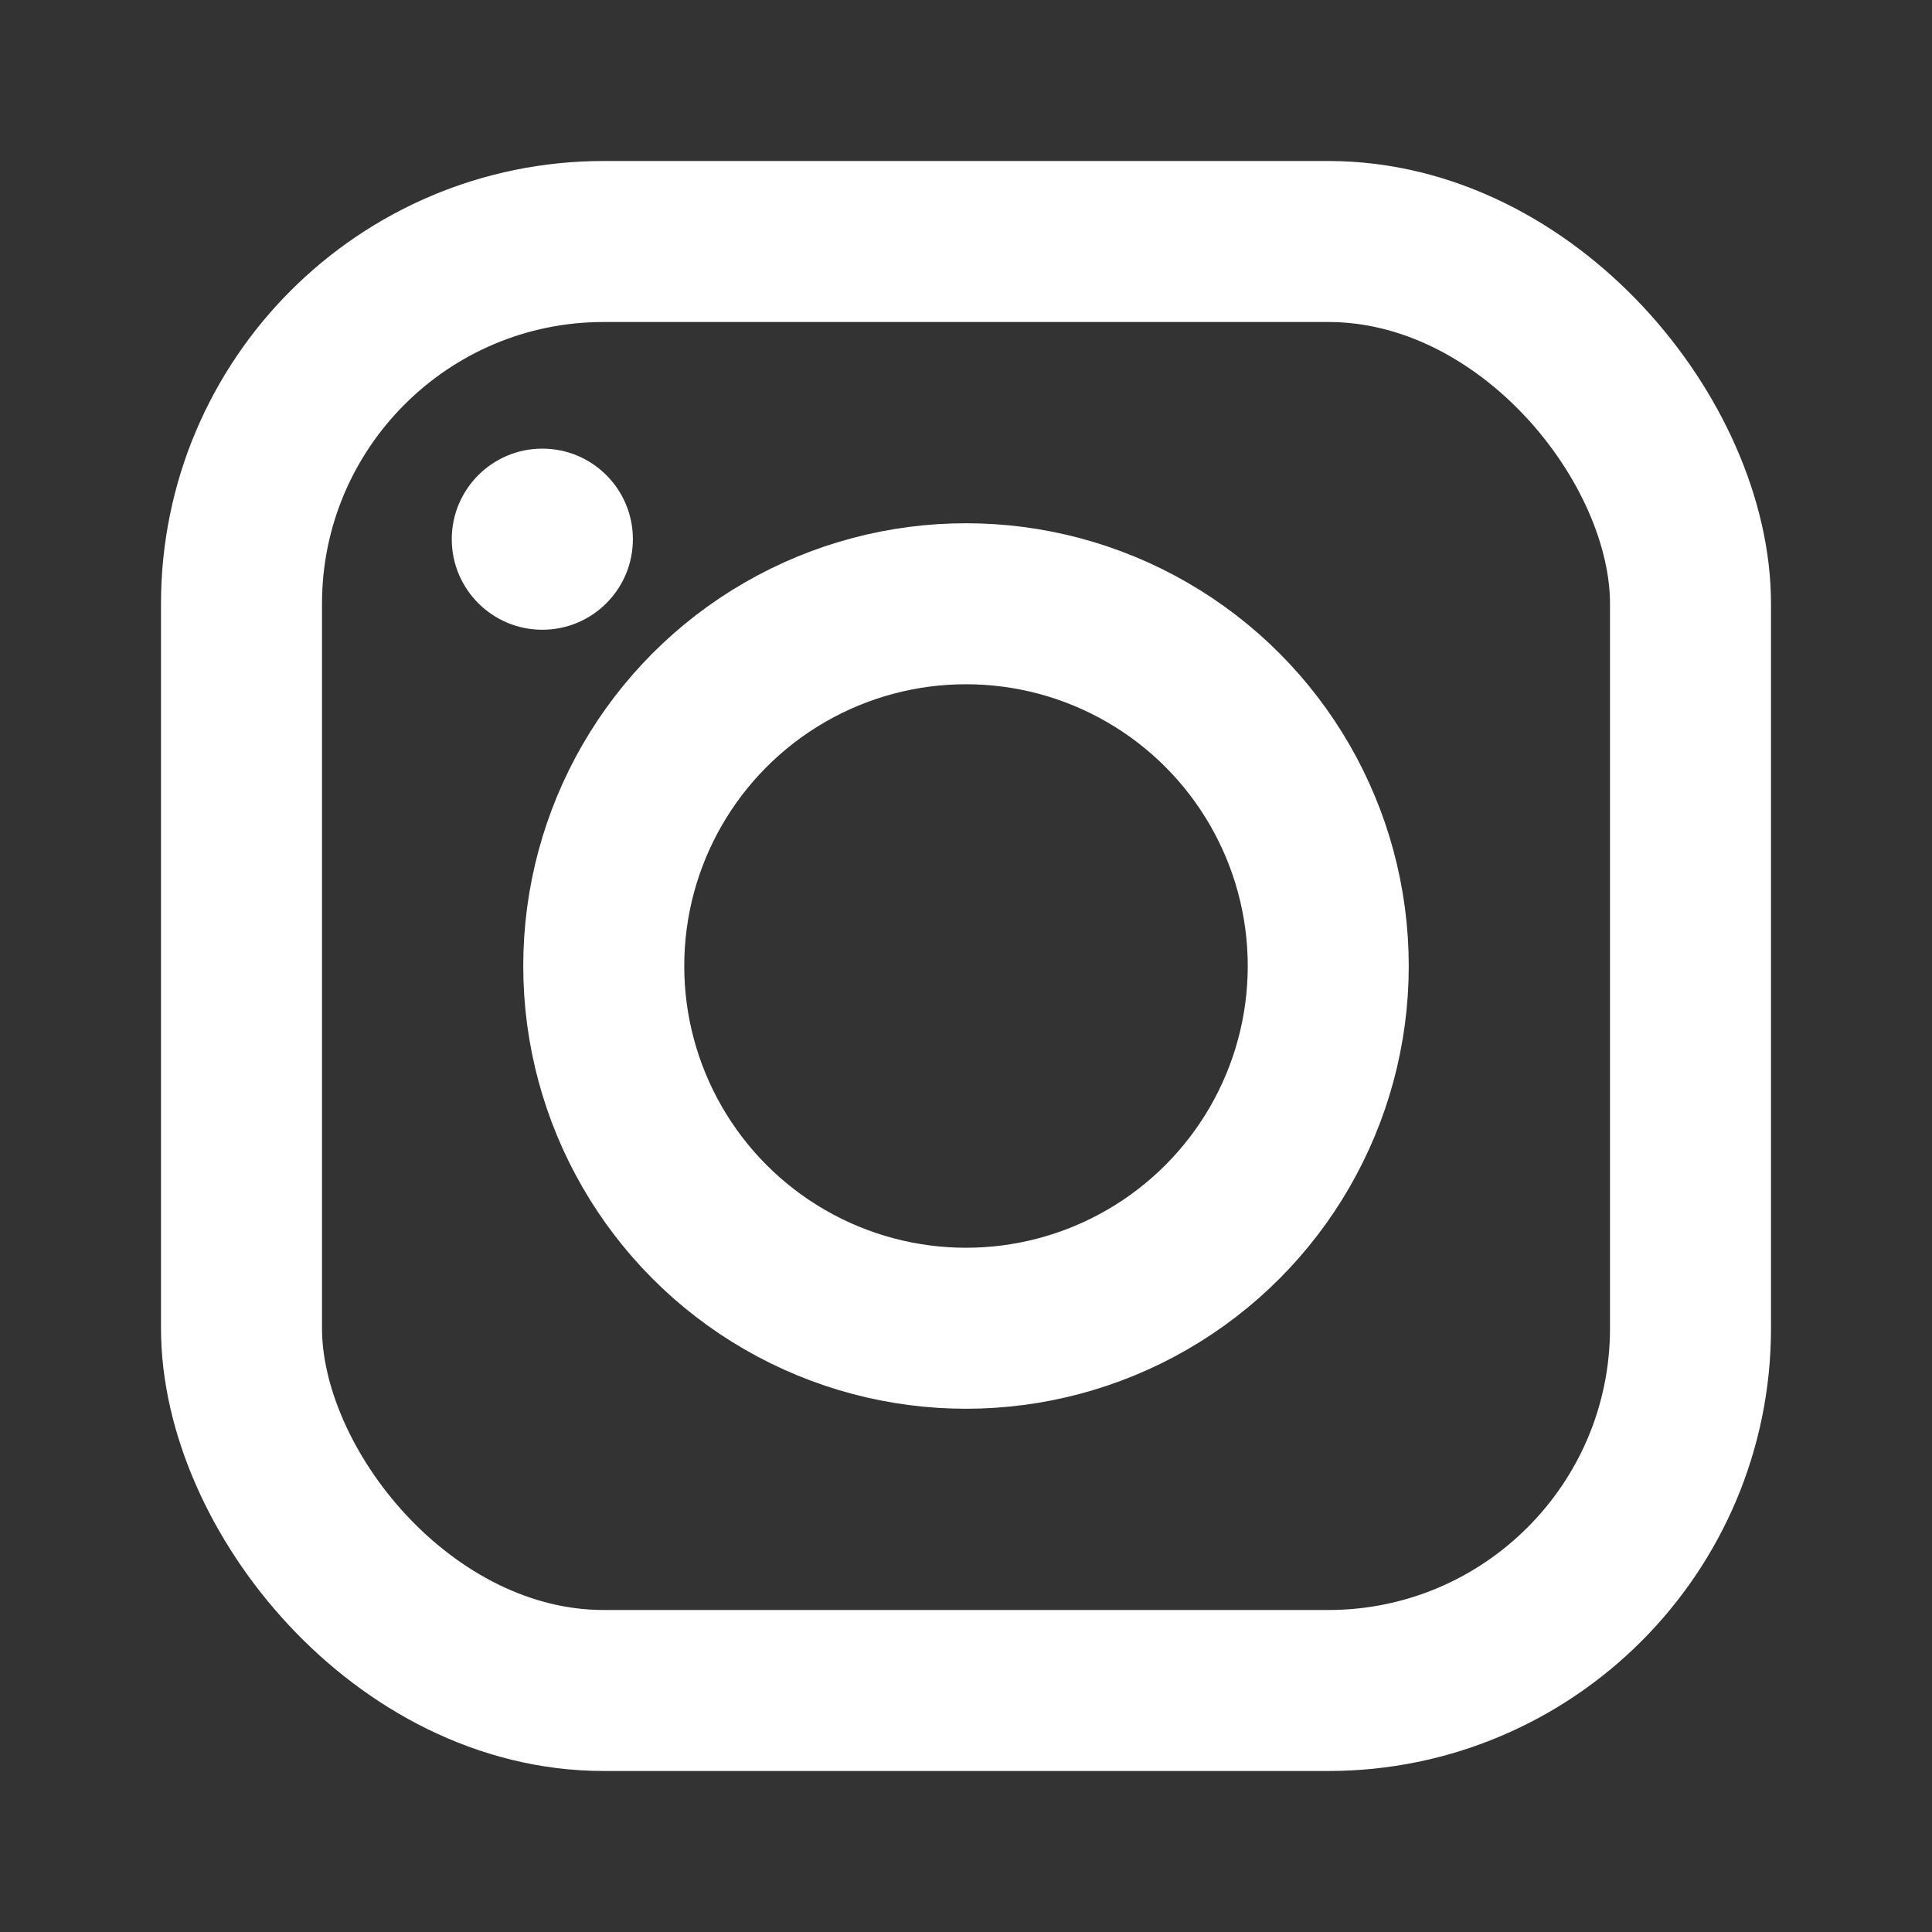
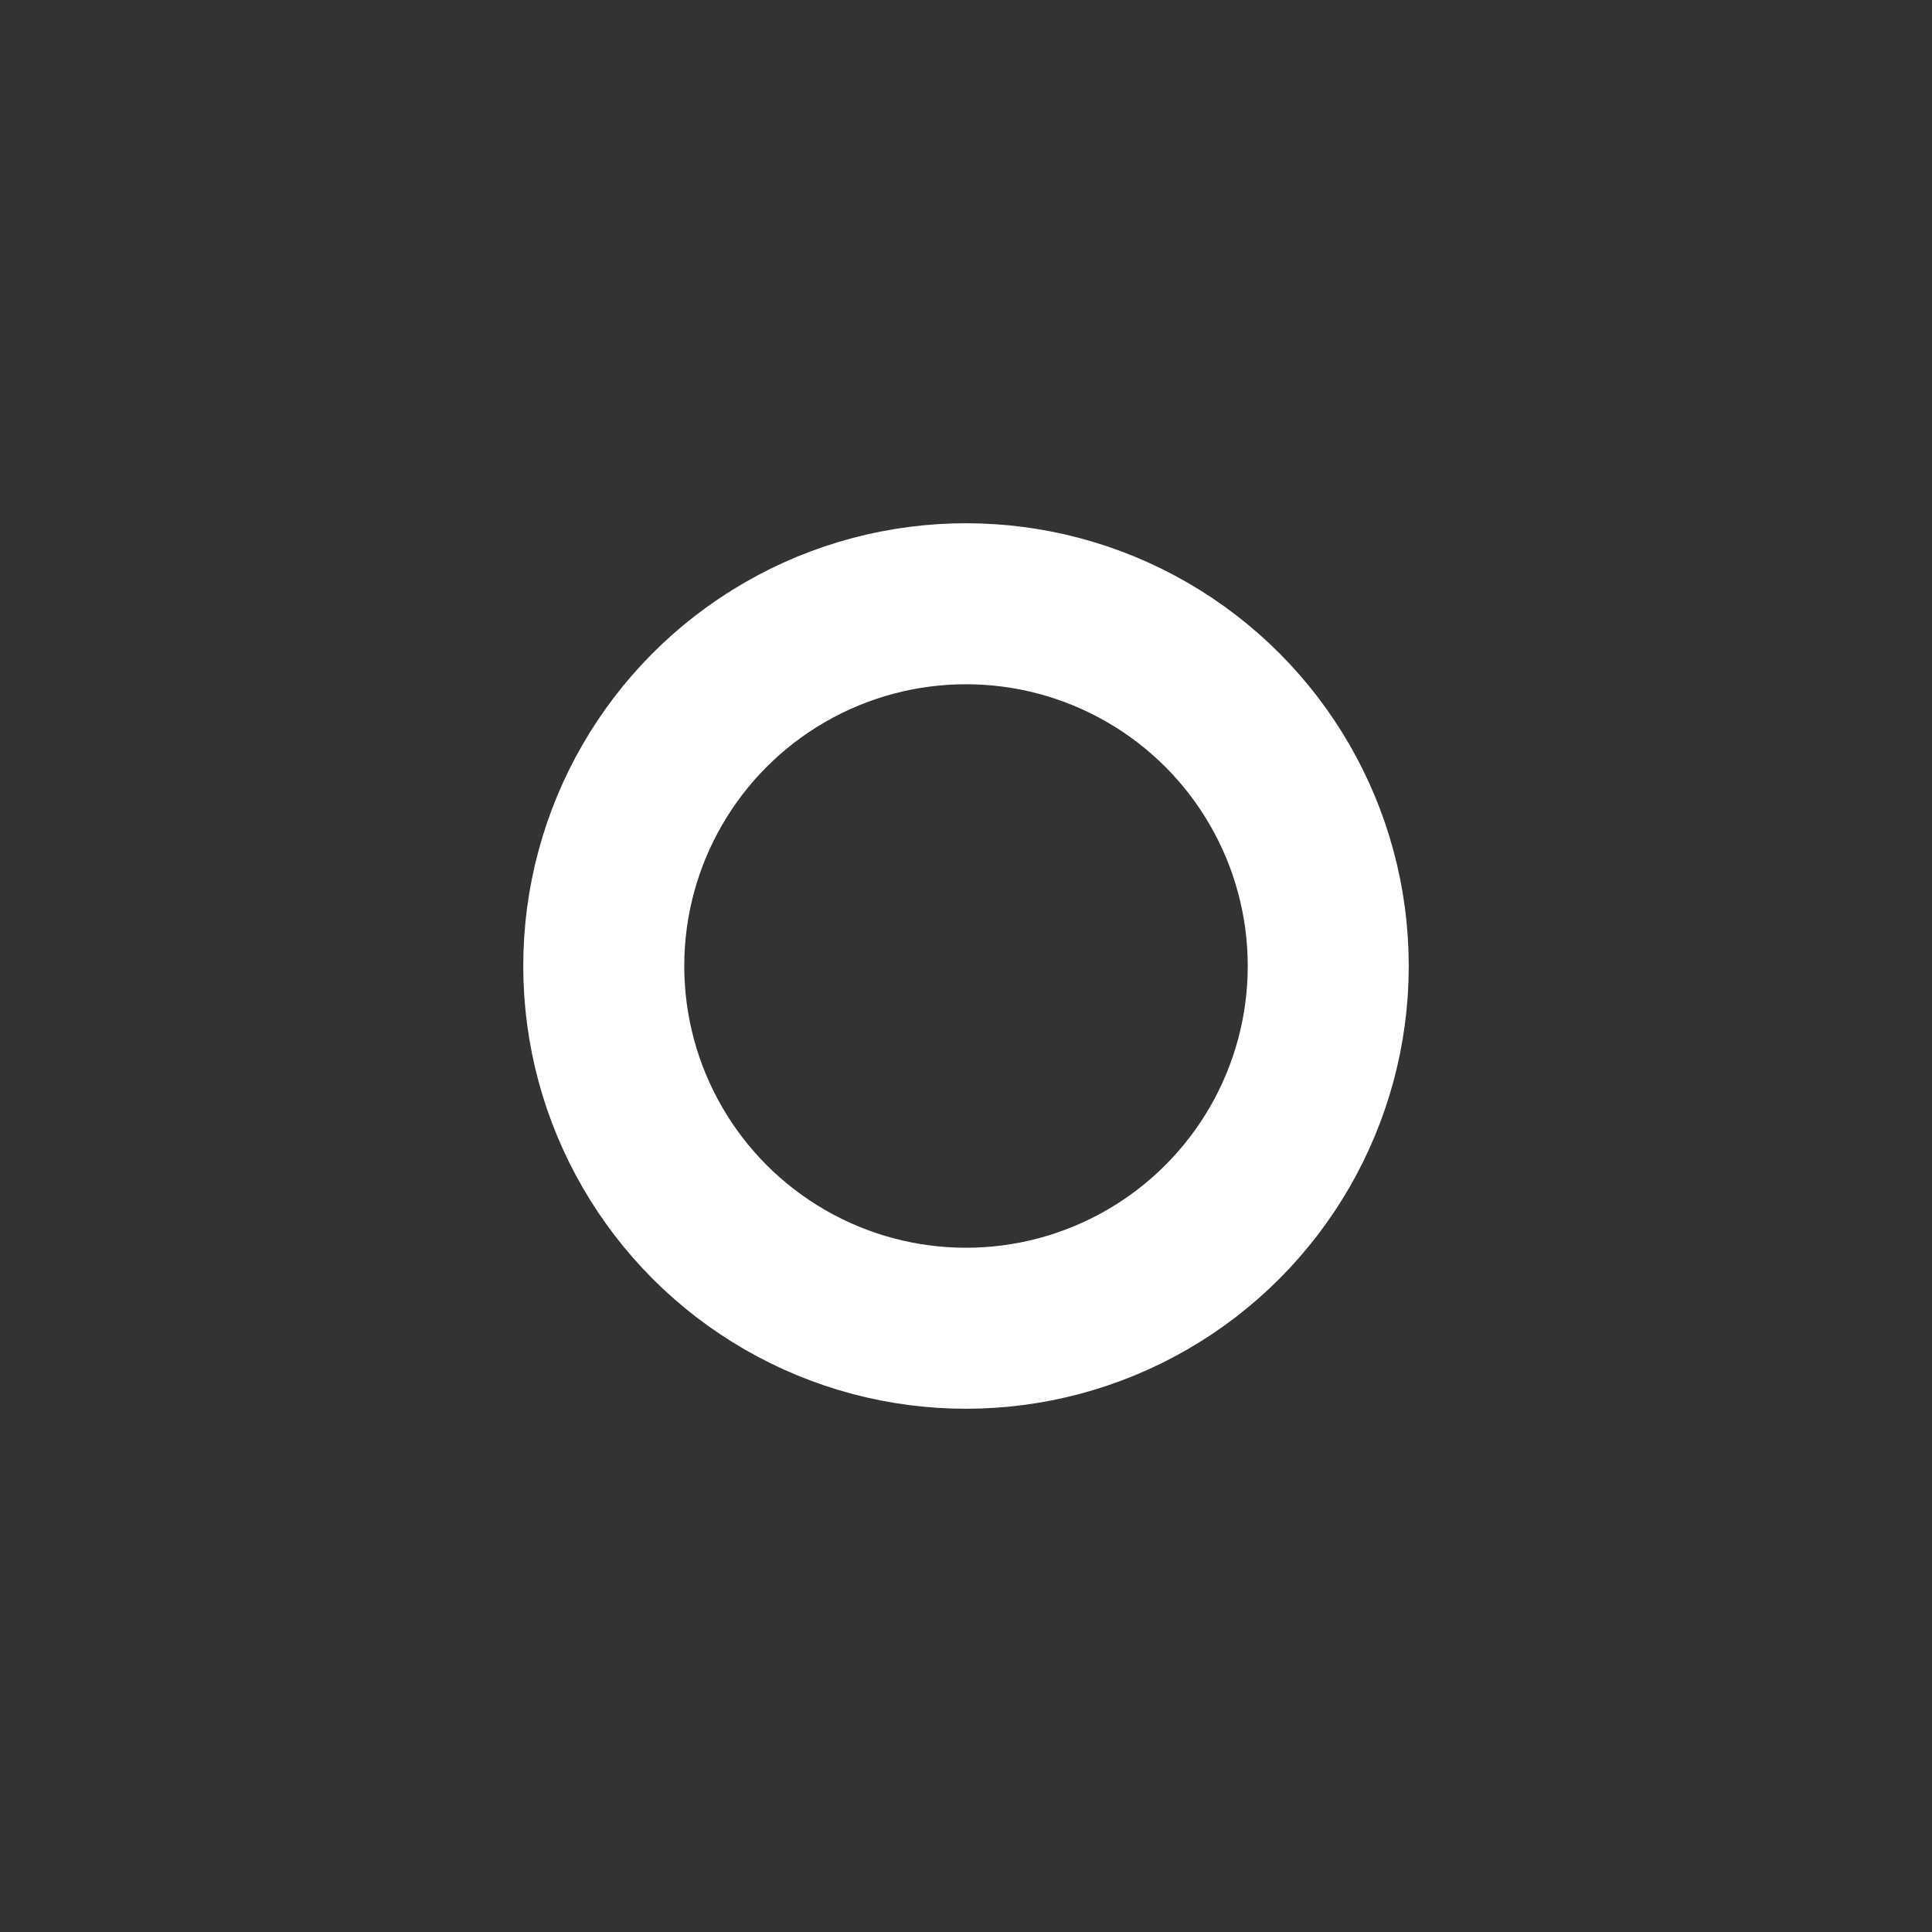
<svg xmlns="http://www.w3.org/2000/svg" width="24" height="24" viewBox="0 0 24 24" fill="none">
  <rect x="0" y="0" width="24" height="24" fill="#333333" stroke="none" />
-   <rect x="3" y="3" width="18" height="18" rx="4.5" stroke="white" stroke-width="2" stroke-linejoin="bevel" />
  <ellipse cx="12" cy="12" rx="4.5" ry="4.5" stroke="white" stroke-width="2" />
-   <ellipse cx="6.737" cy="6.698" rx="1.125" ry="1.125" fill="white" />
</svg>